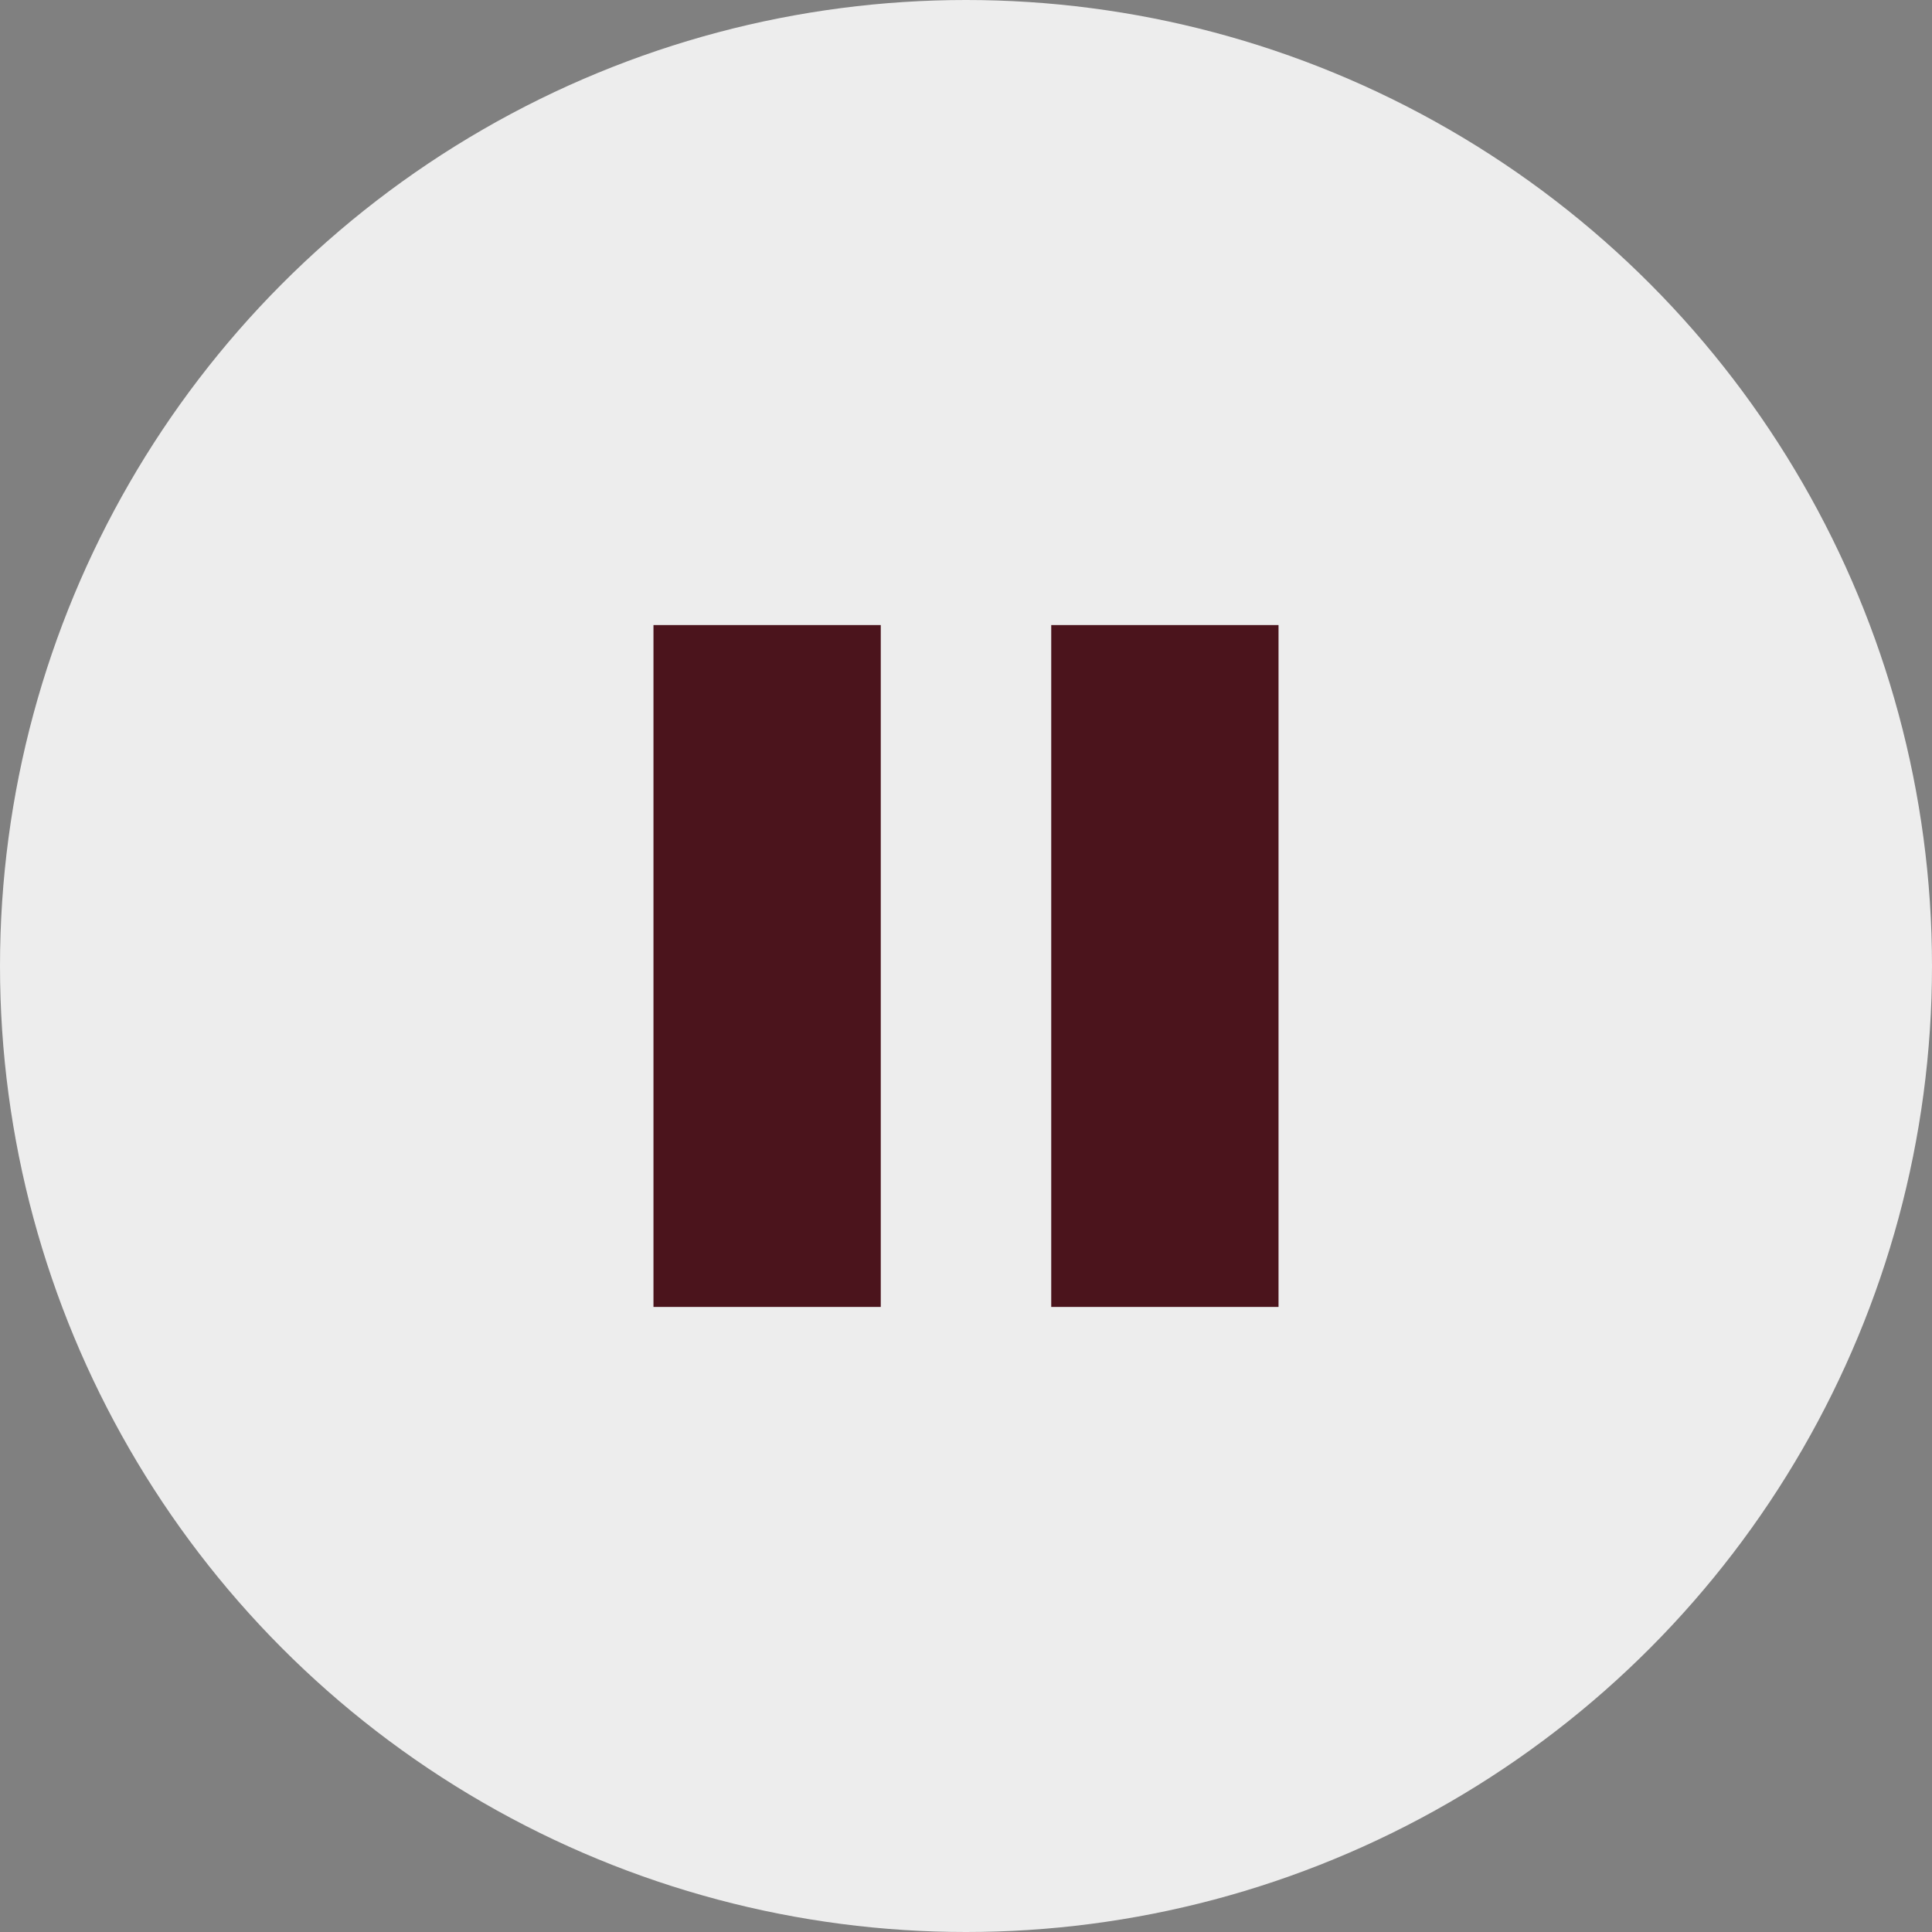
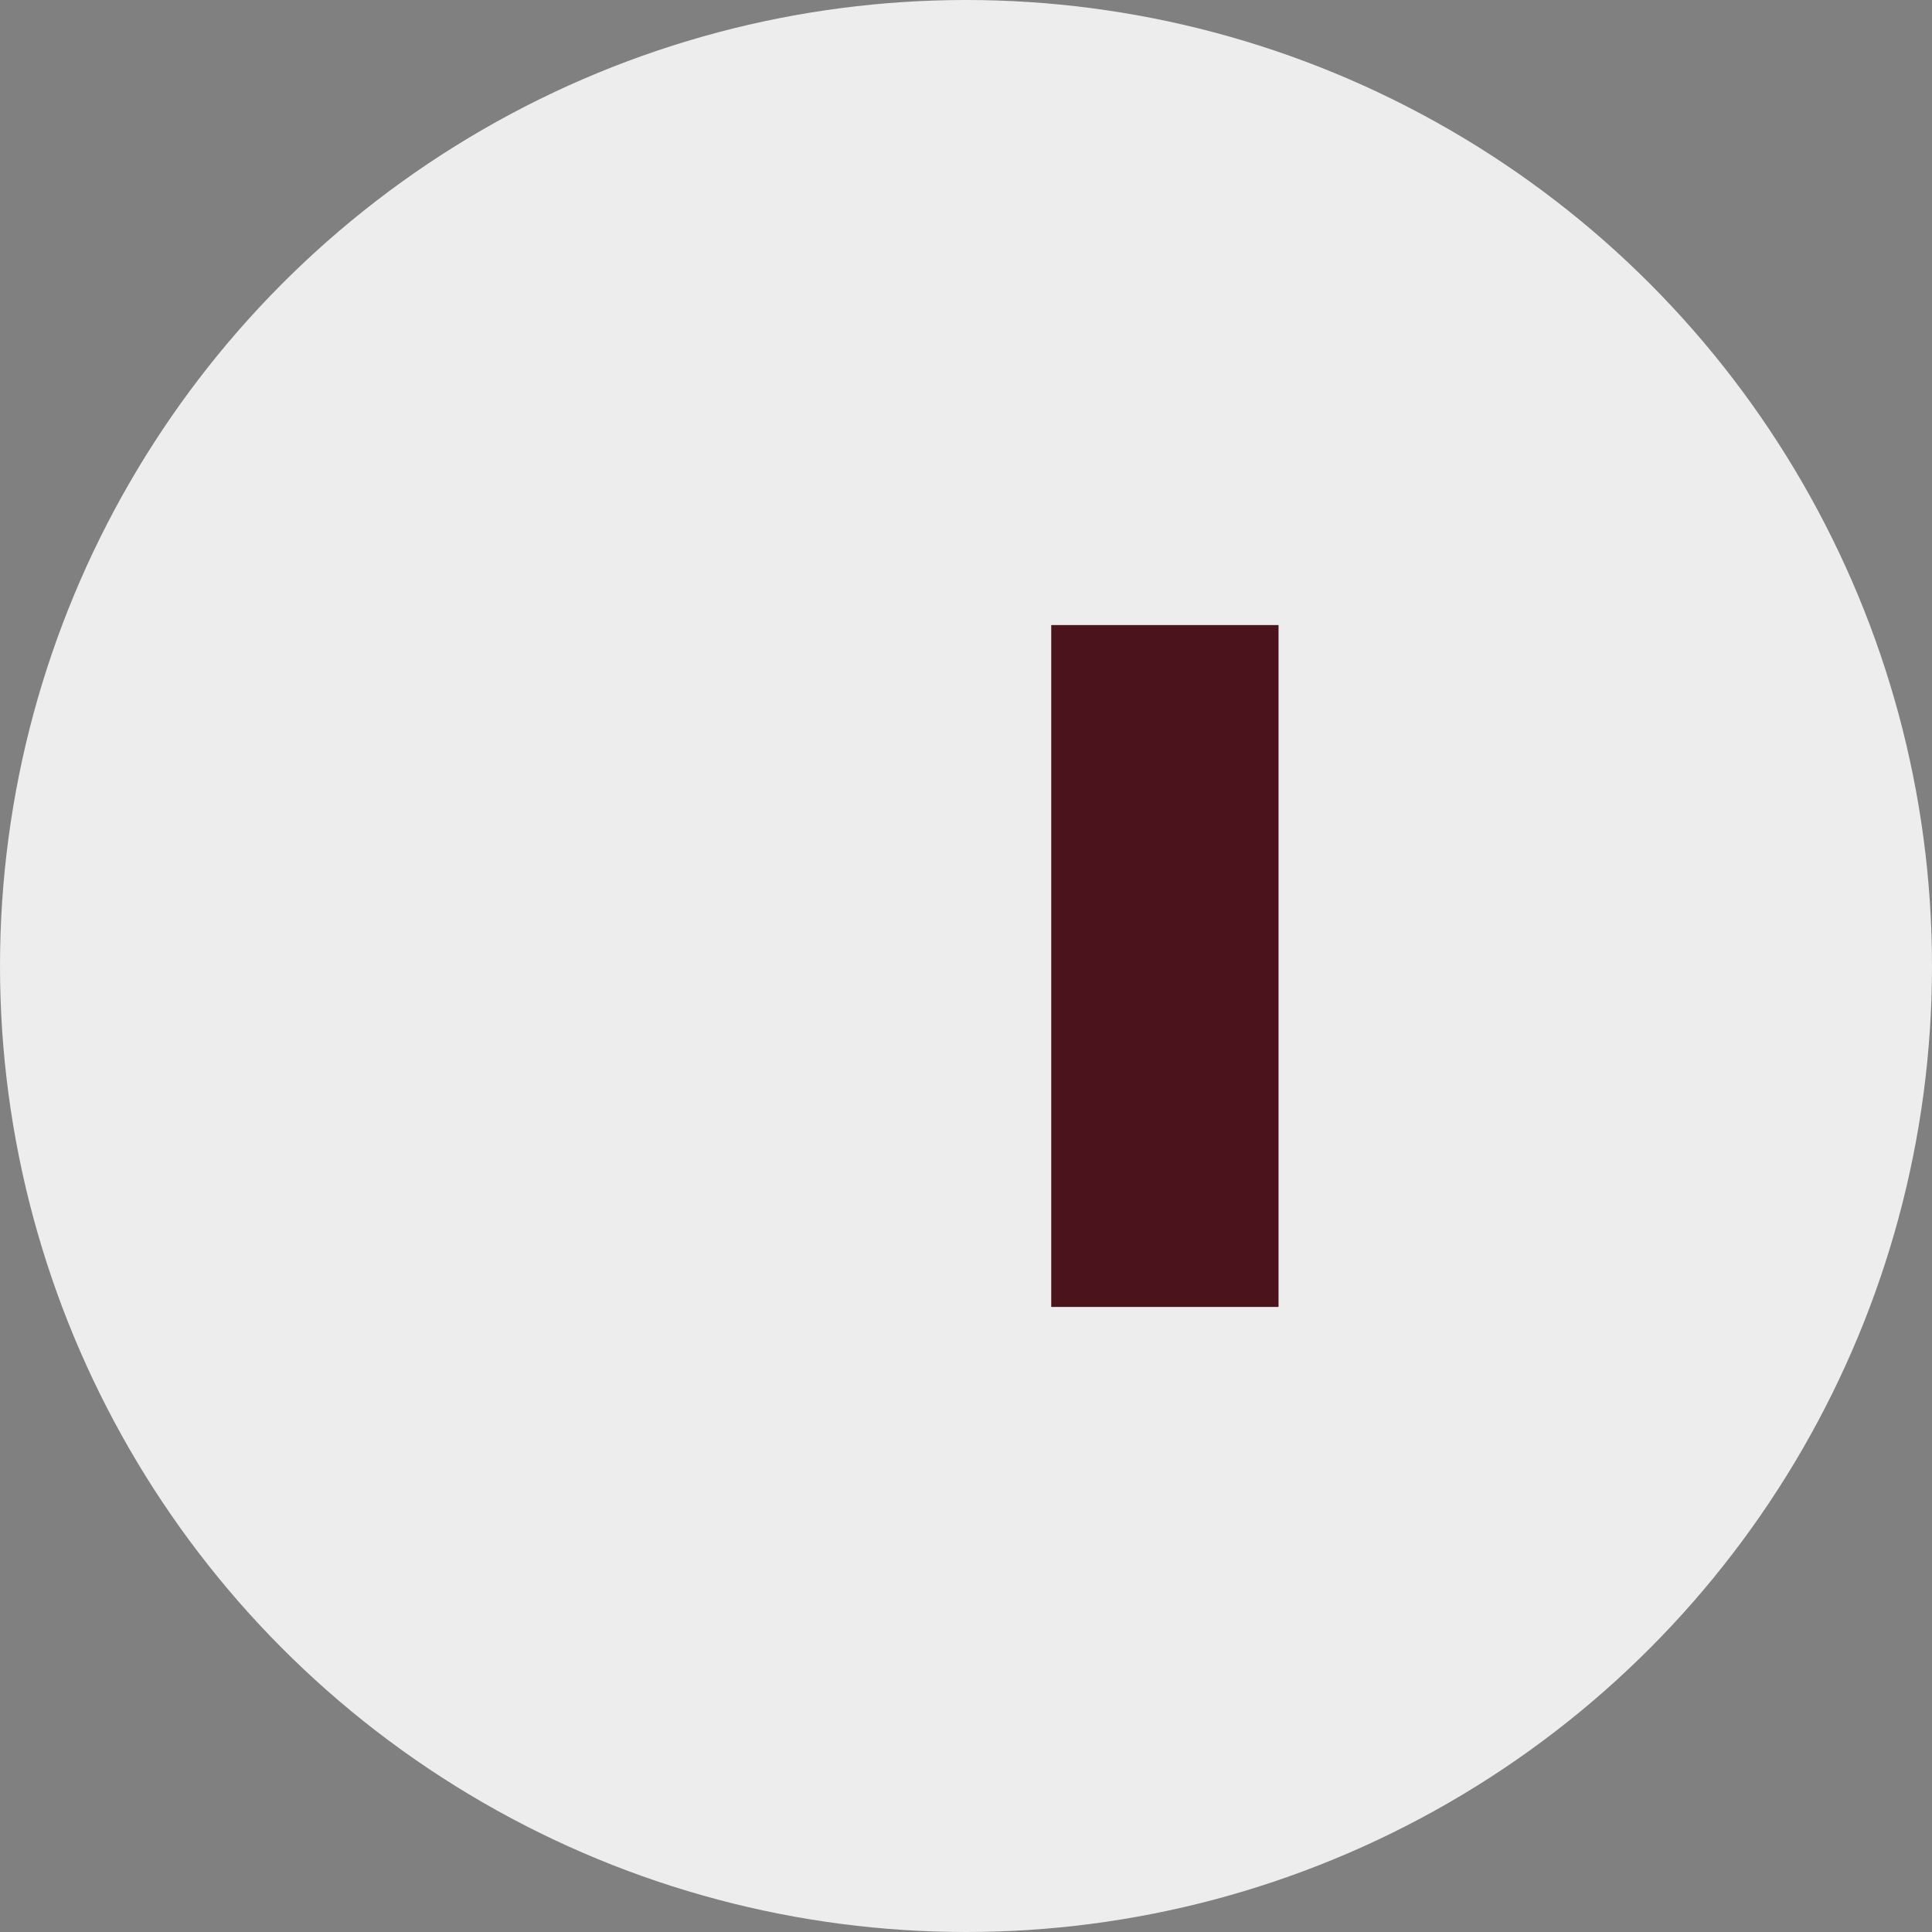
<svg xmlns="http://www.w3.org/2000/svg" width="68" height="68" viewBox="0 0 68 68">
  <rect x="0" y="0" width="68" height="68" fill="#808080" stroke="none" />
  <g transform="translate(-1679 9023.604)">
    <circle cx="34" cy="34" r="34" transform="translate(1679 -9023.604)" fill="#fff" opacity="0.853" />
    <g transform="translate(637 -9530.604)">
-       <rect width="8" height="24" transform="translate(1065 529)" fill="#4b141c" />
      <rect width="8" height="24" transform="translate(1079 529)" fill="#4b141c" />
    </g>
  </g>
</svg>